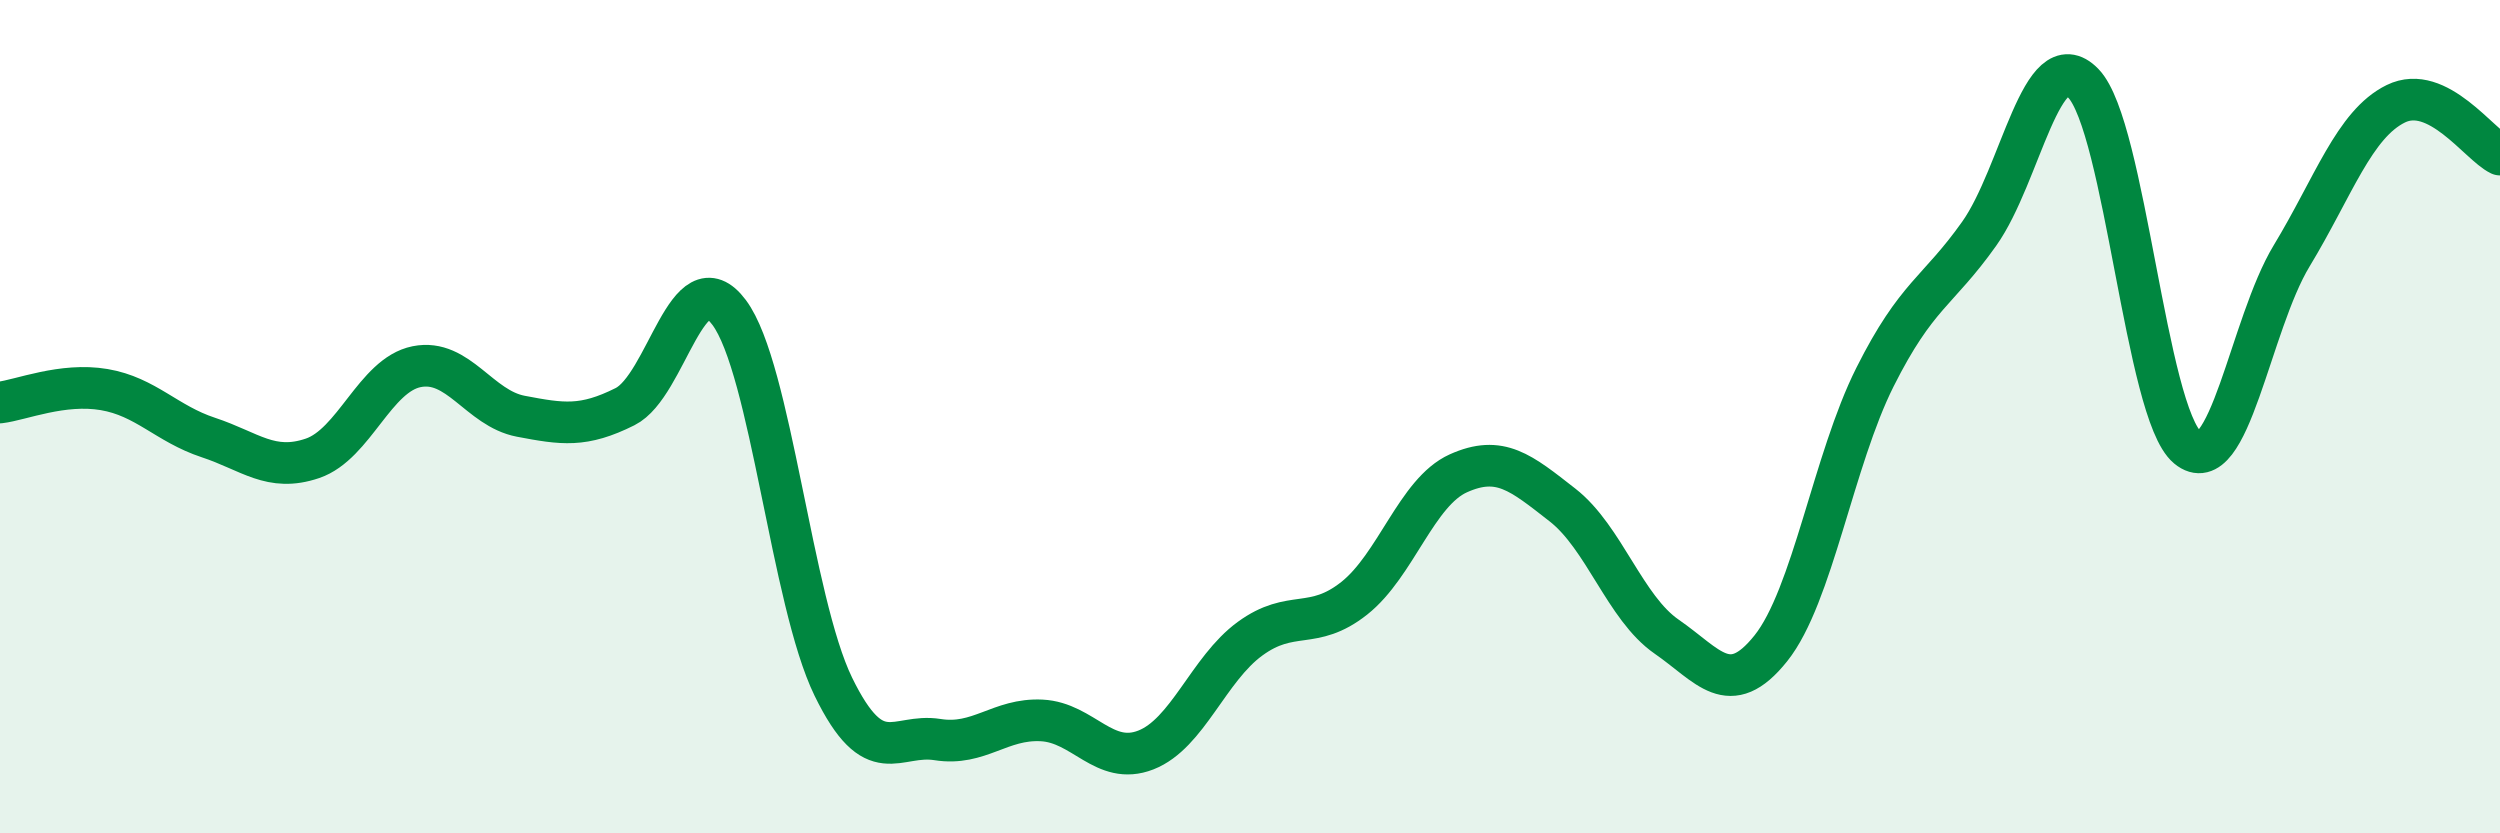
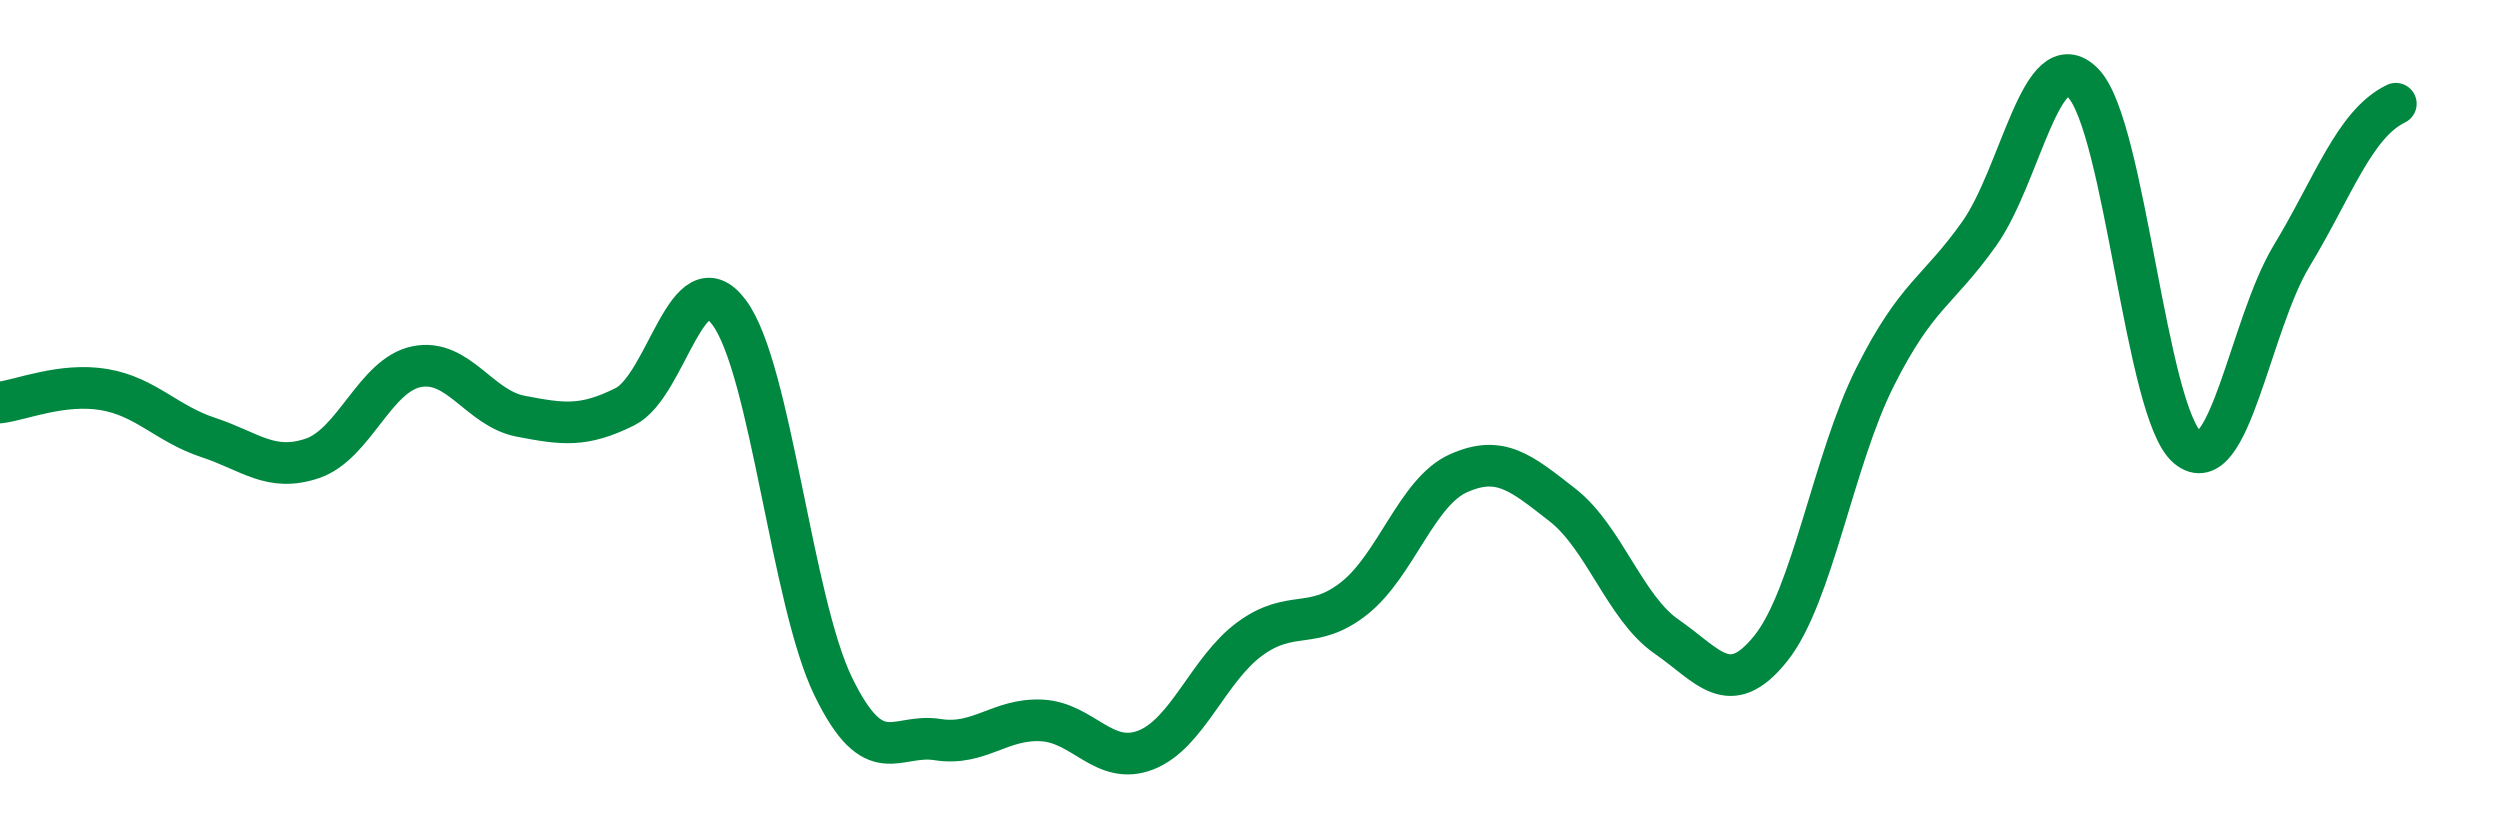
<svg xmlns="http://www.w3.org/2000/svg" width="60" height="20" viewBox="0 0 60 20">
-   <path d="M 0,9.66 C 0.5,9.6 1.5,9.18 2.5,9.35 C 3.5,9.52 4,10.17 5,10.5 C 6,10.83 6.5,11.34 7.5,11 C 8.5,10.66 9,9 10,8.8 C 11,8.6 11.5,9.8 12.5,9.99 C 13.5,10.18 14,10.26 15,9.76 C 16,9.26 16.5,6.16 17.5,7.5 C 18.5,8.84 19,14.43 20,16.48 C 21,18.53 21.5,17.59 22.5,17.75 C 23.5,17.91 24,17.24 25,17.29 C 26,17.34 26.5,18.39 27.5,18 C 28.5,17.61 29,16.06 30,15.33 C 31,14.6 31.5,15.15 32.5,14.36 C 33.5,13.57 34,11.81 35,11.36 C 36,10.91 36.5,11.34 37.5,12.12 C 38.5,12.9 39,14.59 40,15.28 C 41,15.97 41.5,16.81 42.5,15.56 C 43.5,14.31 44,11.04 45,9.05 C 46,7.06 46.5,7.02 47.5,5.61 C 48.5,4.2 49,0.97 50,2 C 51,3.03 51.5,9.91 52.5,10.74 C 53.5,11.57 54,7.79 55,6.14 C 56,4.49 56.5,2.98 57.5,2.49 C 58.5,2 59.5,3.47 60,3.71L60 20L0 20Z" fill="#008740" opacity="0.1" stroke-linecap="round" stroke-linejoin="round" />
-   <path d="M 0,9.66 C 0.5,9.6 1.5,9.18 2.5,9.35 C 3.5,9.52 4,10.17 5,10.5 C 6,10.83 6.5,11.34 7.5,11 C 8.5,10.66 9,9 10,8.8 C 11,8.6 11.5,9.8 12.5,9.99 C 13.5,10.18 14,10.26 15,9.76 C 16,9.26 16.5,6.16 17.5,7.5 C 18.5,8.84 19,14.43 20,16.48 C 21,18.53 21.5,17.59 22.5,17.75 C 23.5,17.91 24,17.24 25,17.29 C 26,17.34 26.5,18.39 27.5,18 C 28.5,17.61 29,16.06 30,15.33 C 31,14.6 31.5,15.15 32.5,14.36 C 33.5,13.57 34,11.81 35,11.36 C 36,10.91 36.5,11.34 37.5,12.12 C 38.5,12.9 39,14.59 40,15.28 C 41,15.97 41.5,16.81 42.5,15.56 C 43.5,14.31 44,11.04 45,9.05 C 46,7.06 46.5,7.02 47.5,5.61 C 48.5,4.2 49,0.97 50,2 C 51,3.03 51.5,9.91 52.5,10.74 C 53.5,11.57 54,7.79 55,6.14 C 56,4.49 56.5,2.98 57.5,2.49 C 58.5,2 59.5,3.47 60,3.71" stroke="#008740" stroke-width="1" fill="none" stroke-linecap="round" stroke-linejoin="round" />
+   <path d="M 0,9.66 C 0.5,9.6 1.5,9.18 2.5,9.35 C 3.5,9.52 4,10.17 5,10.5 C 6,10.83 6.5,11.34 7.5,11 C 8.5,10.66 9,9 10,8.8 C 11,8.6 11.5,9.8 12.5,9.99 C 13.5,10.18 14,10.26 15,9.76 C 16,9.26 16.5,6.16 17.5,7.5 C 18.5,8.84 19,14.43 20,16.48 C 21,18.53 21.5,17.59 22.5,17.75 C 23.5,17.91 24,17.24 25,17.29 C 26,17.34 26.5,18.39 27.5,18 C 28.5,17.61 29,16.06 30,15.33 C 31,14.6 31.5,15.15 32.5,14.36 C 33.5,13.57 34,11.81 35,11.36 C 36,10.91 36.5,11.34 37.5,12.12 C 38.5,12.9 39,14.59 40,15.28 C 41,15.97 41.5,16.81 42.5,15.56 C 43.5,14.31 44,11.04 45,9.05 C 46,7.06 46.5,7.02 47.5,5.61 C 48.5,4.2 49,0.97 50,2 C 51,3.03 51.5,9.91 52.5,10.74 C 53.5,11.57 54,7.79 55,6.14 C 56,4.49 56.5,2.98 57.5,2.49 " stroke="#008740" stroke-width="1" fill="none" stroke-linecap="round" stroke-linejoin="round" />
</svg>